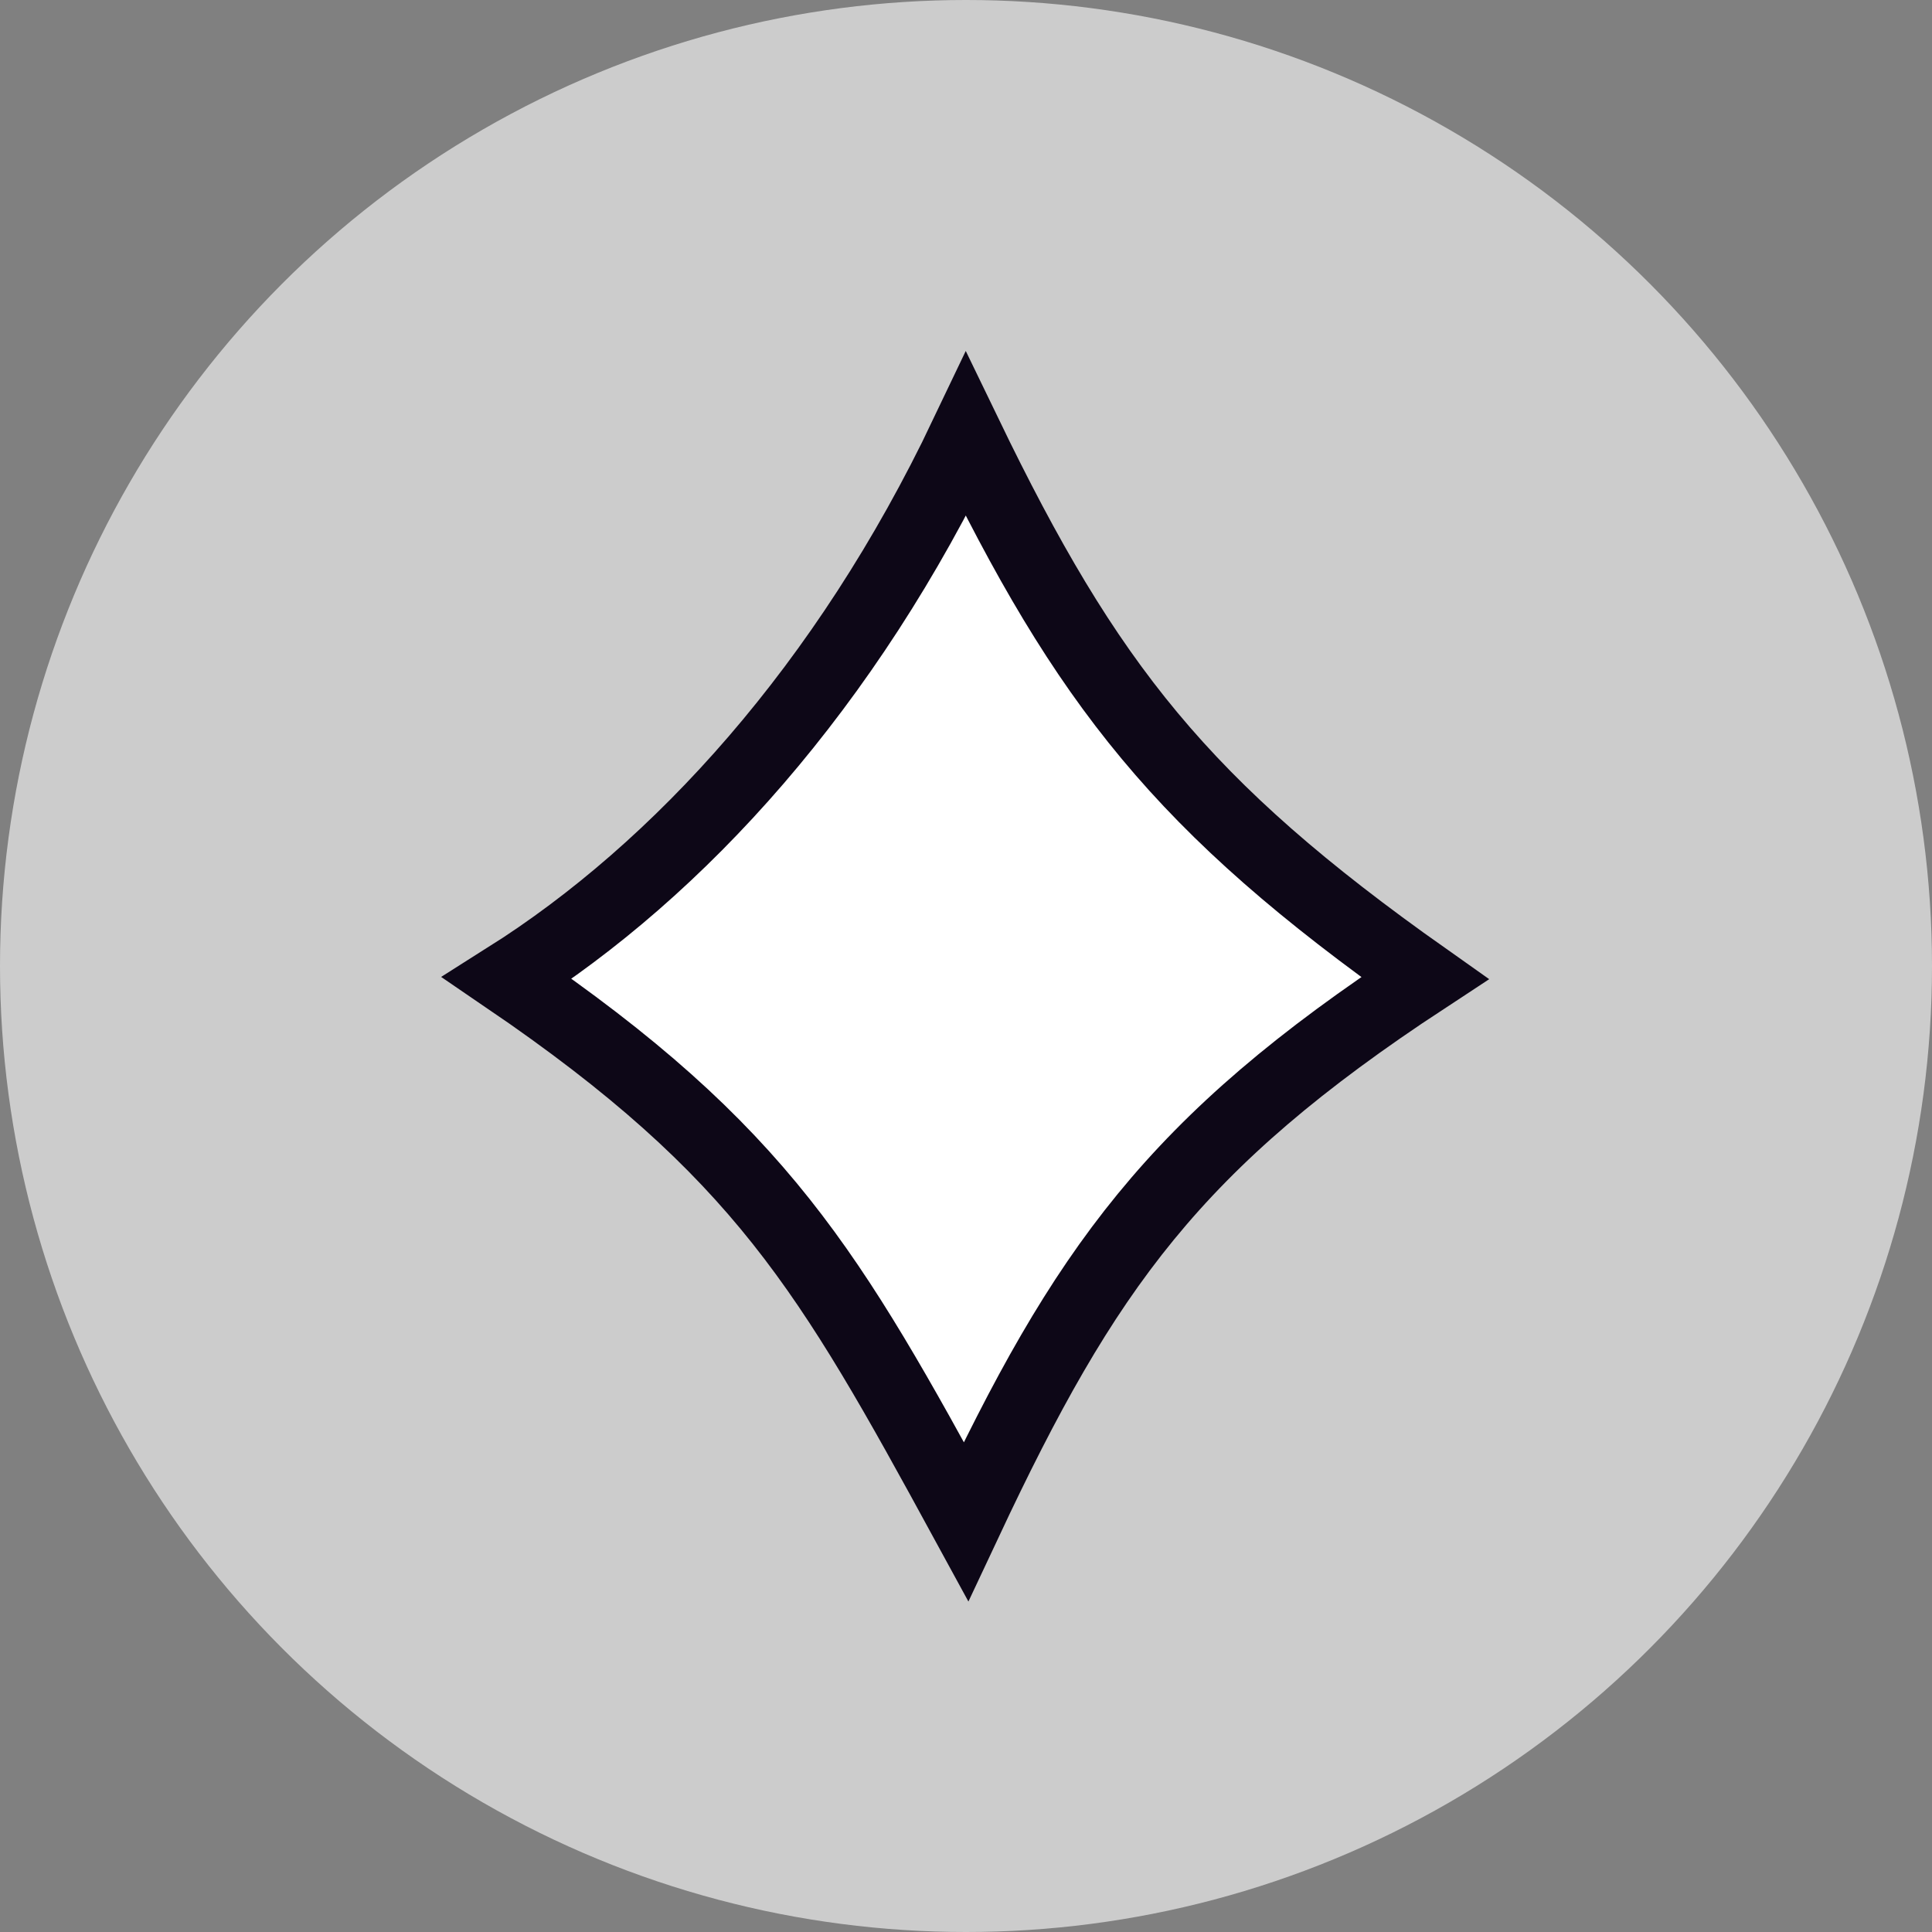
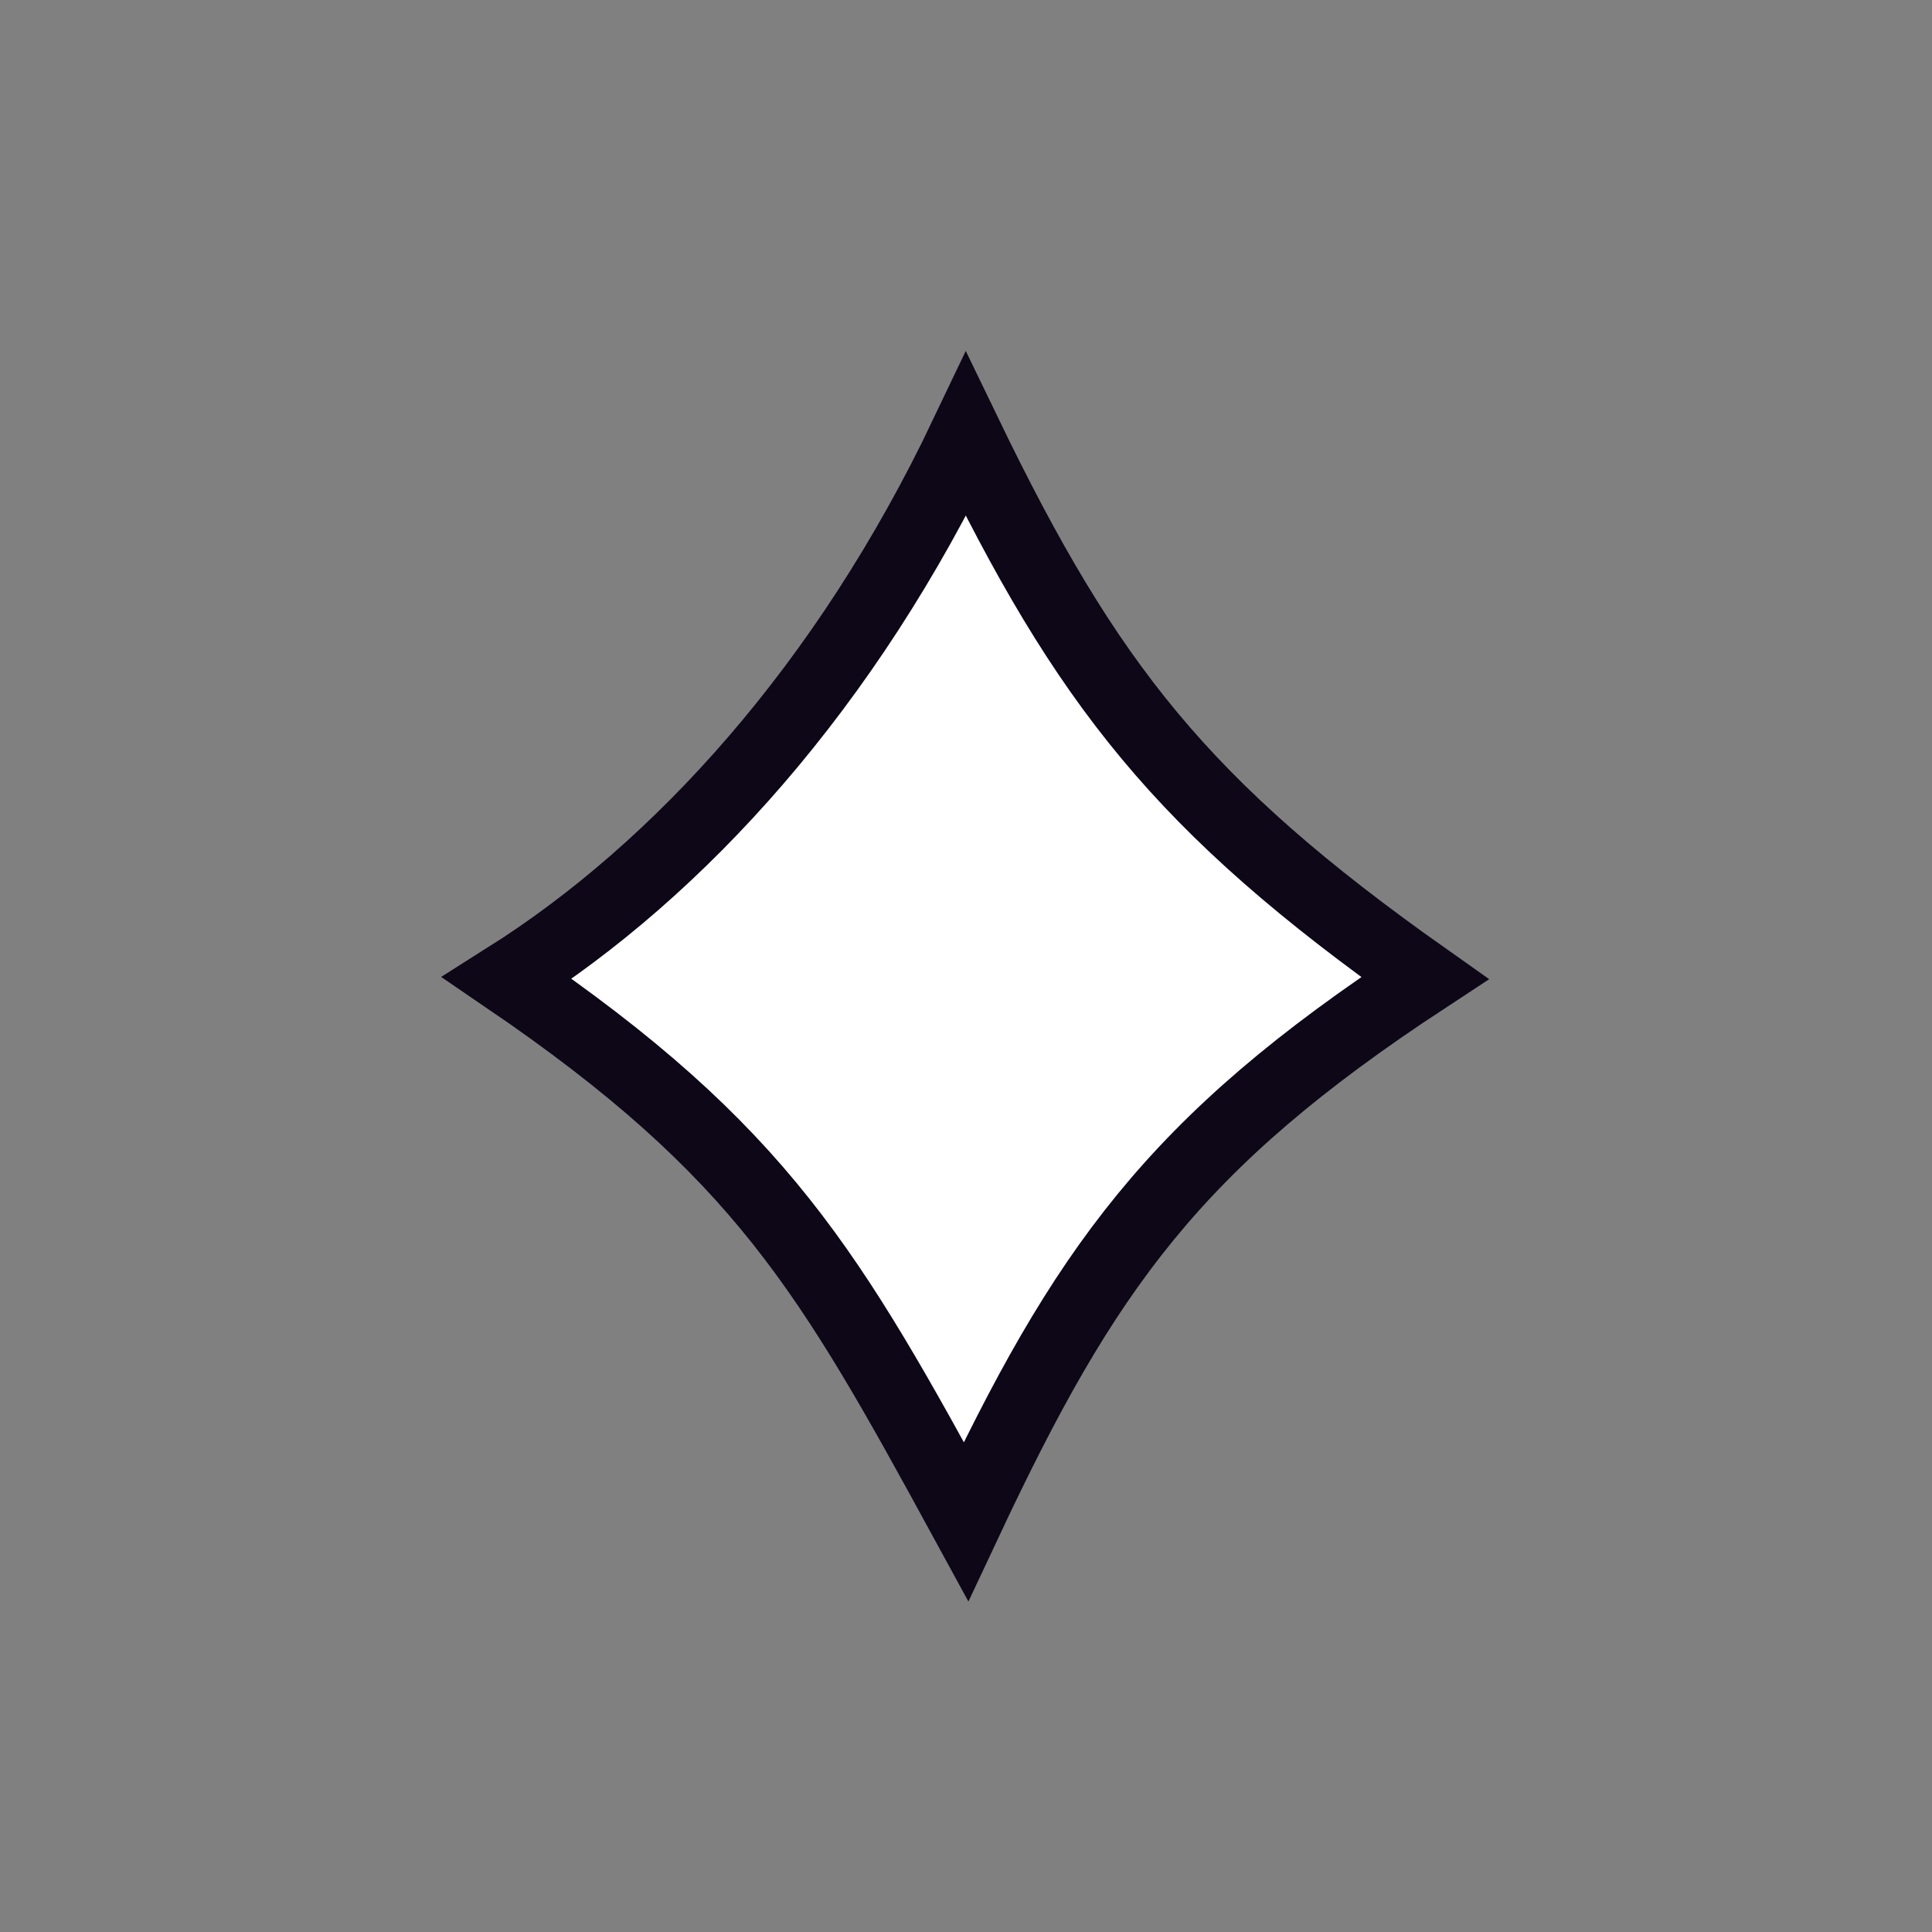
<svg xmlns="http://www.w3.org/2000/svg" width="80" height="80" fill="none">
  <rect width="100%" height="100%" fill="#808080" stroke="none" />
-   <circle cx="40" cy="40" r="40" fill="#fff" opacity=".6" />
  <path fill="#fff" stroke="#0D0717" stroke-width="3" d="M21 40.5C31.543 47.686 34.368 52.672 40 63c4.906-10.45 8.61-15.682 19-22.5C48.937 33.393 45.002 28.348 40 18c-4.96 10.415-11.875 18-19 22.5z" />
</svg>